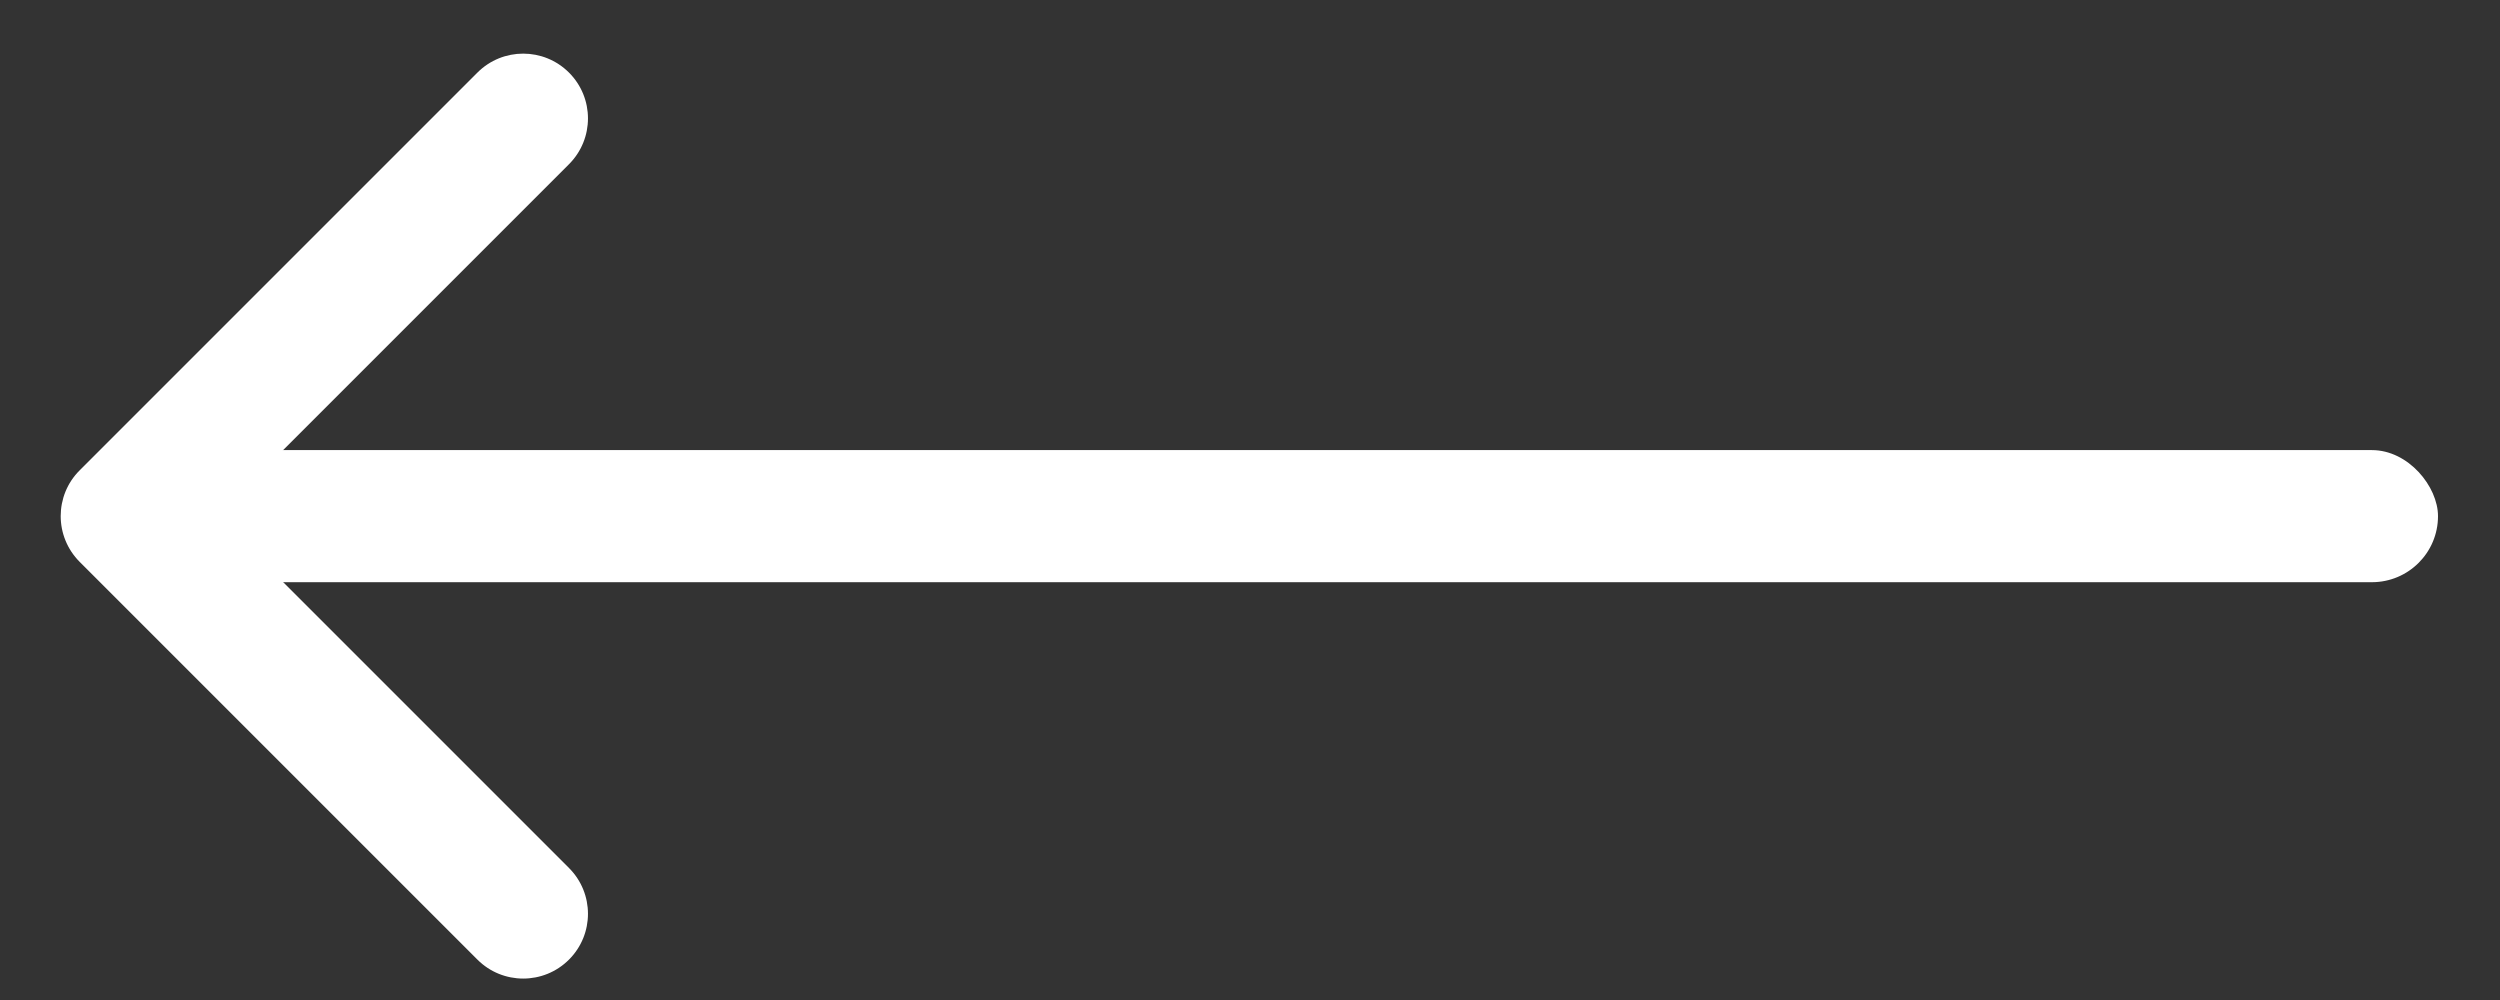
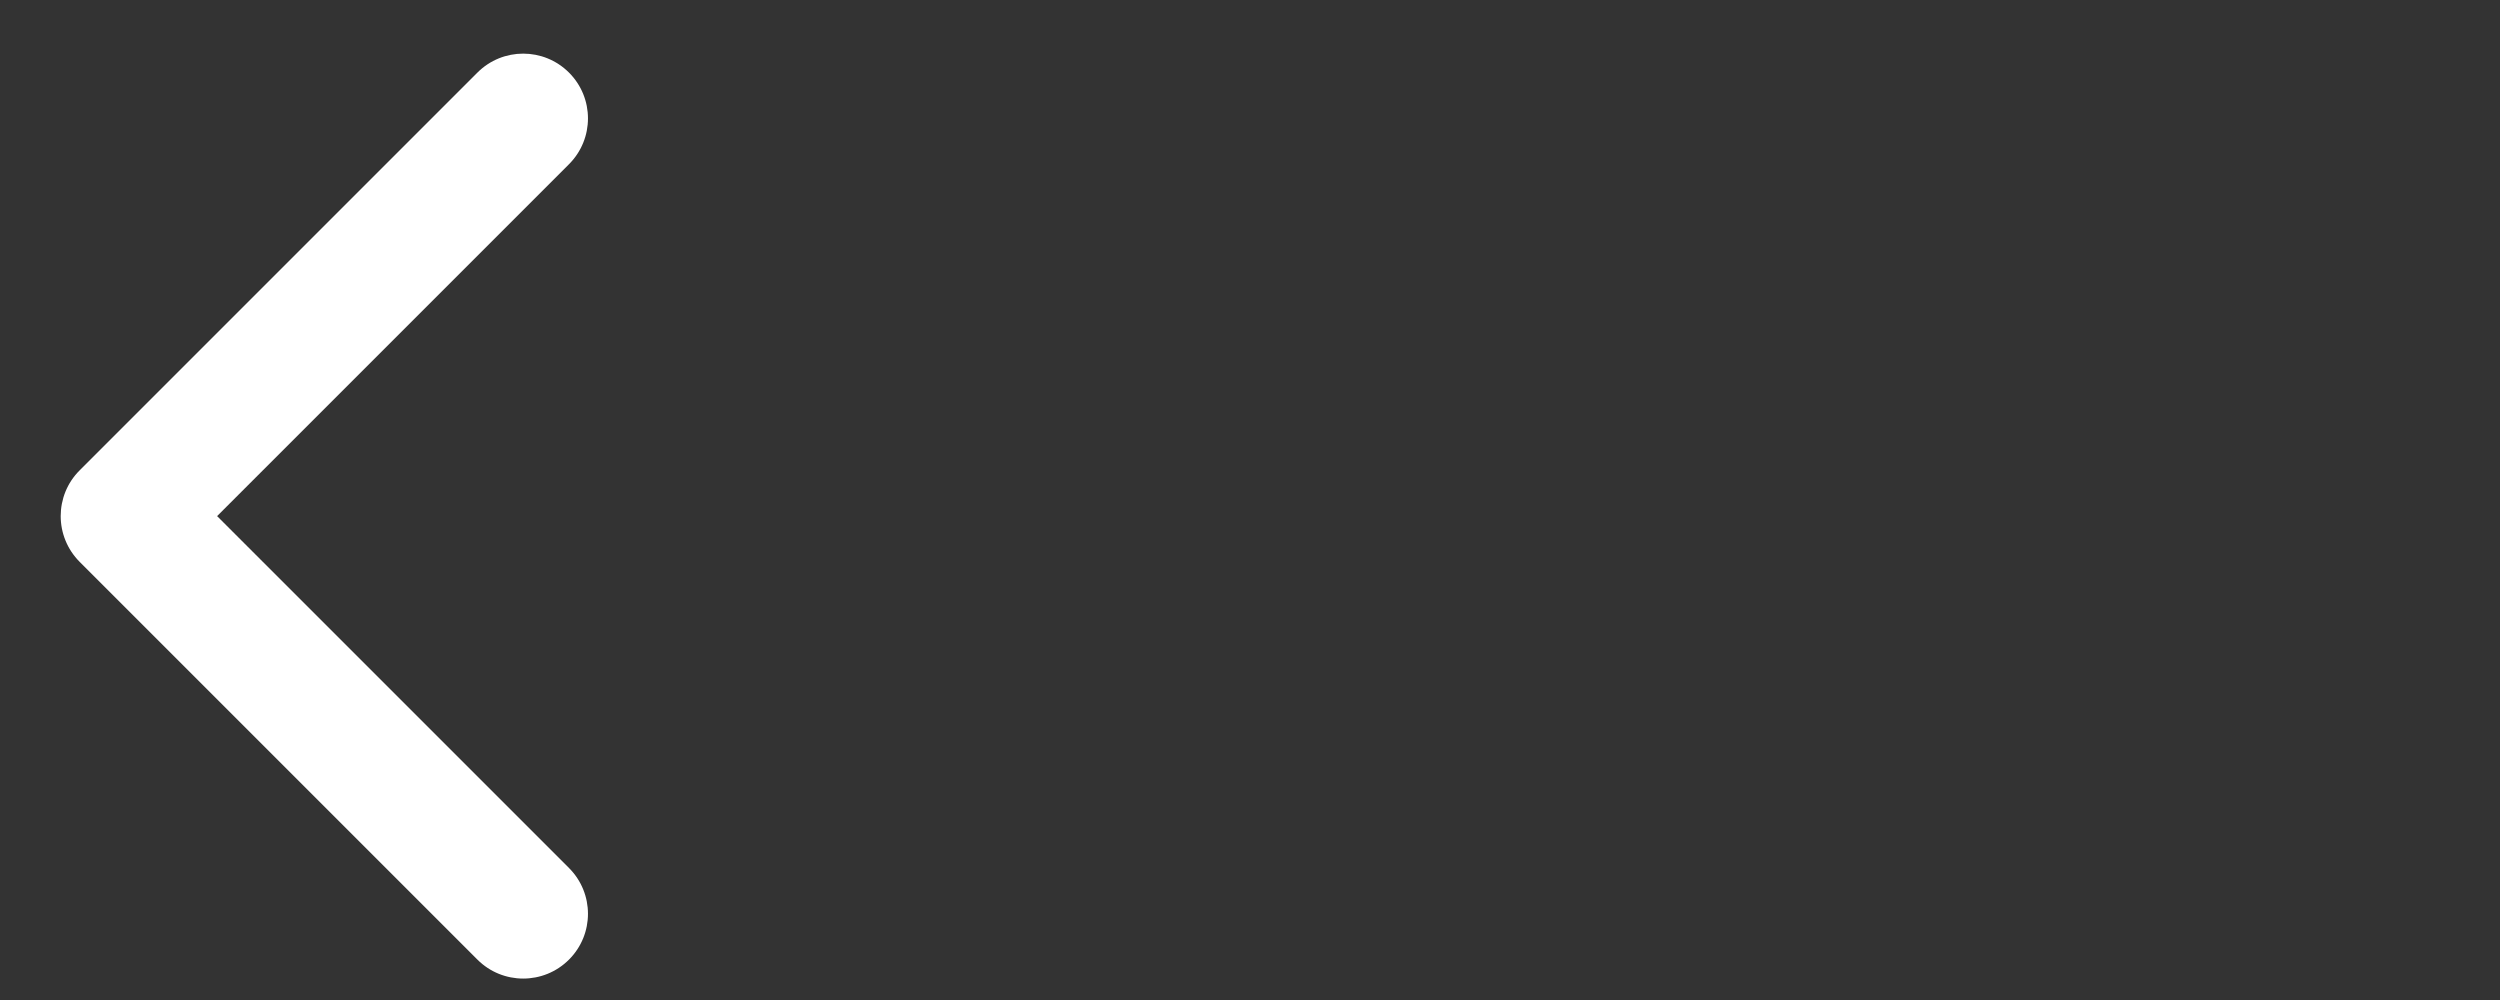
<svg xmlns="http://www.w3.org/2000/svg" fill="none" height="10" viewBox="0 0 25 10" width="25">
  <rect x="0" y="0" width="25" height="10" fill="#333333" stroke="none" />
  <g fill="#fff">
    <path d="m.607 5.161c0-.166.063-.332.19-.458l3.977-3.977c.253-.253.663-.253.916 0 .253.253.253.663 0 .916l-3.519 3.519 3.519 3.519c.253.253.253.663 0 .916-.253.253-.663.253-.916 0l-3.977-3.977c-.126-.126-.19-.292-.19-.458z" />
-     <rect height="1.321" rx=".661" transform="matrix(-1 0 0 -1 48.76 11.643)" width="22.464" x="24.38" y="5.821" />
  </g>
</svg>